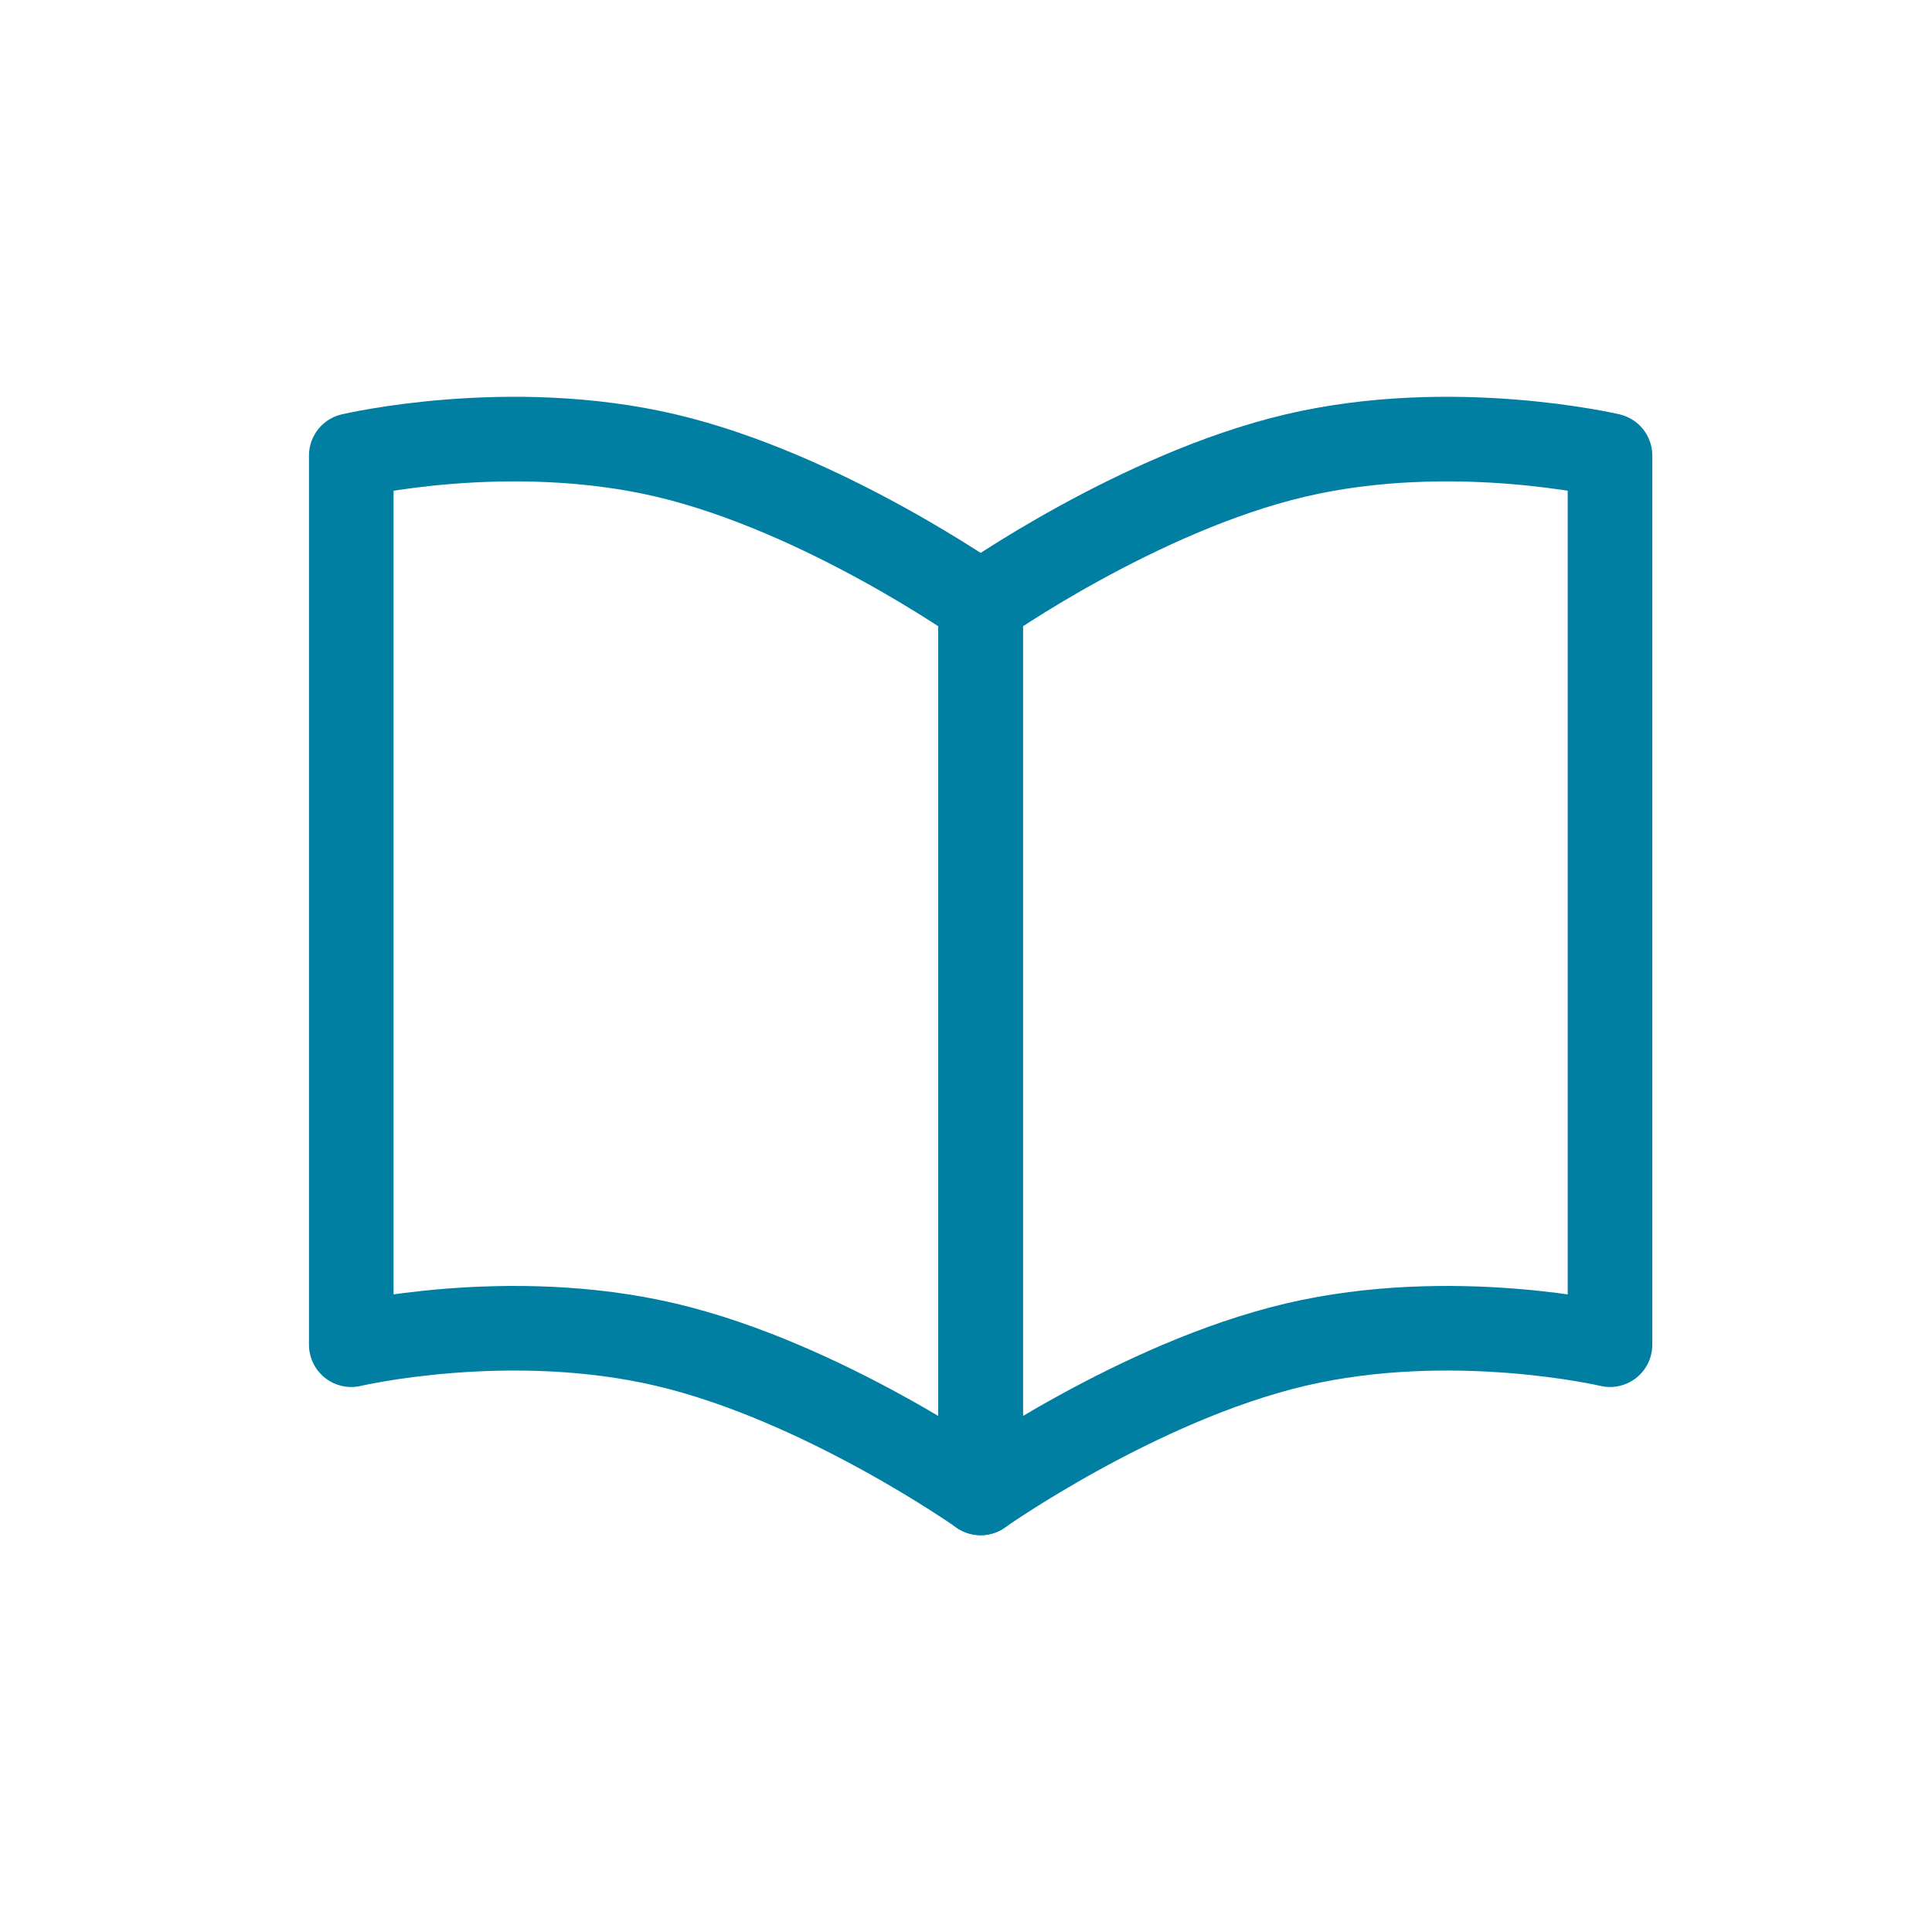
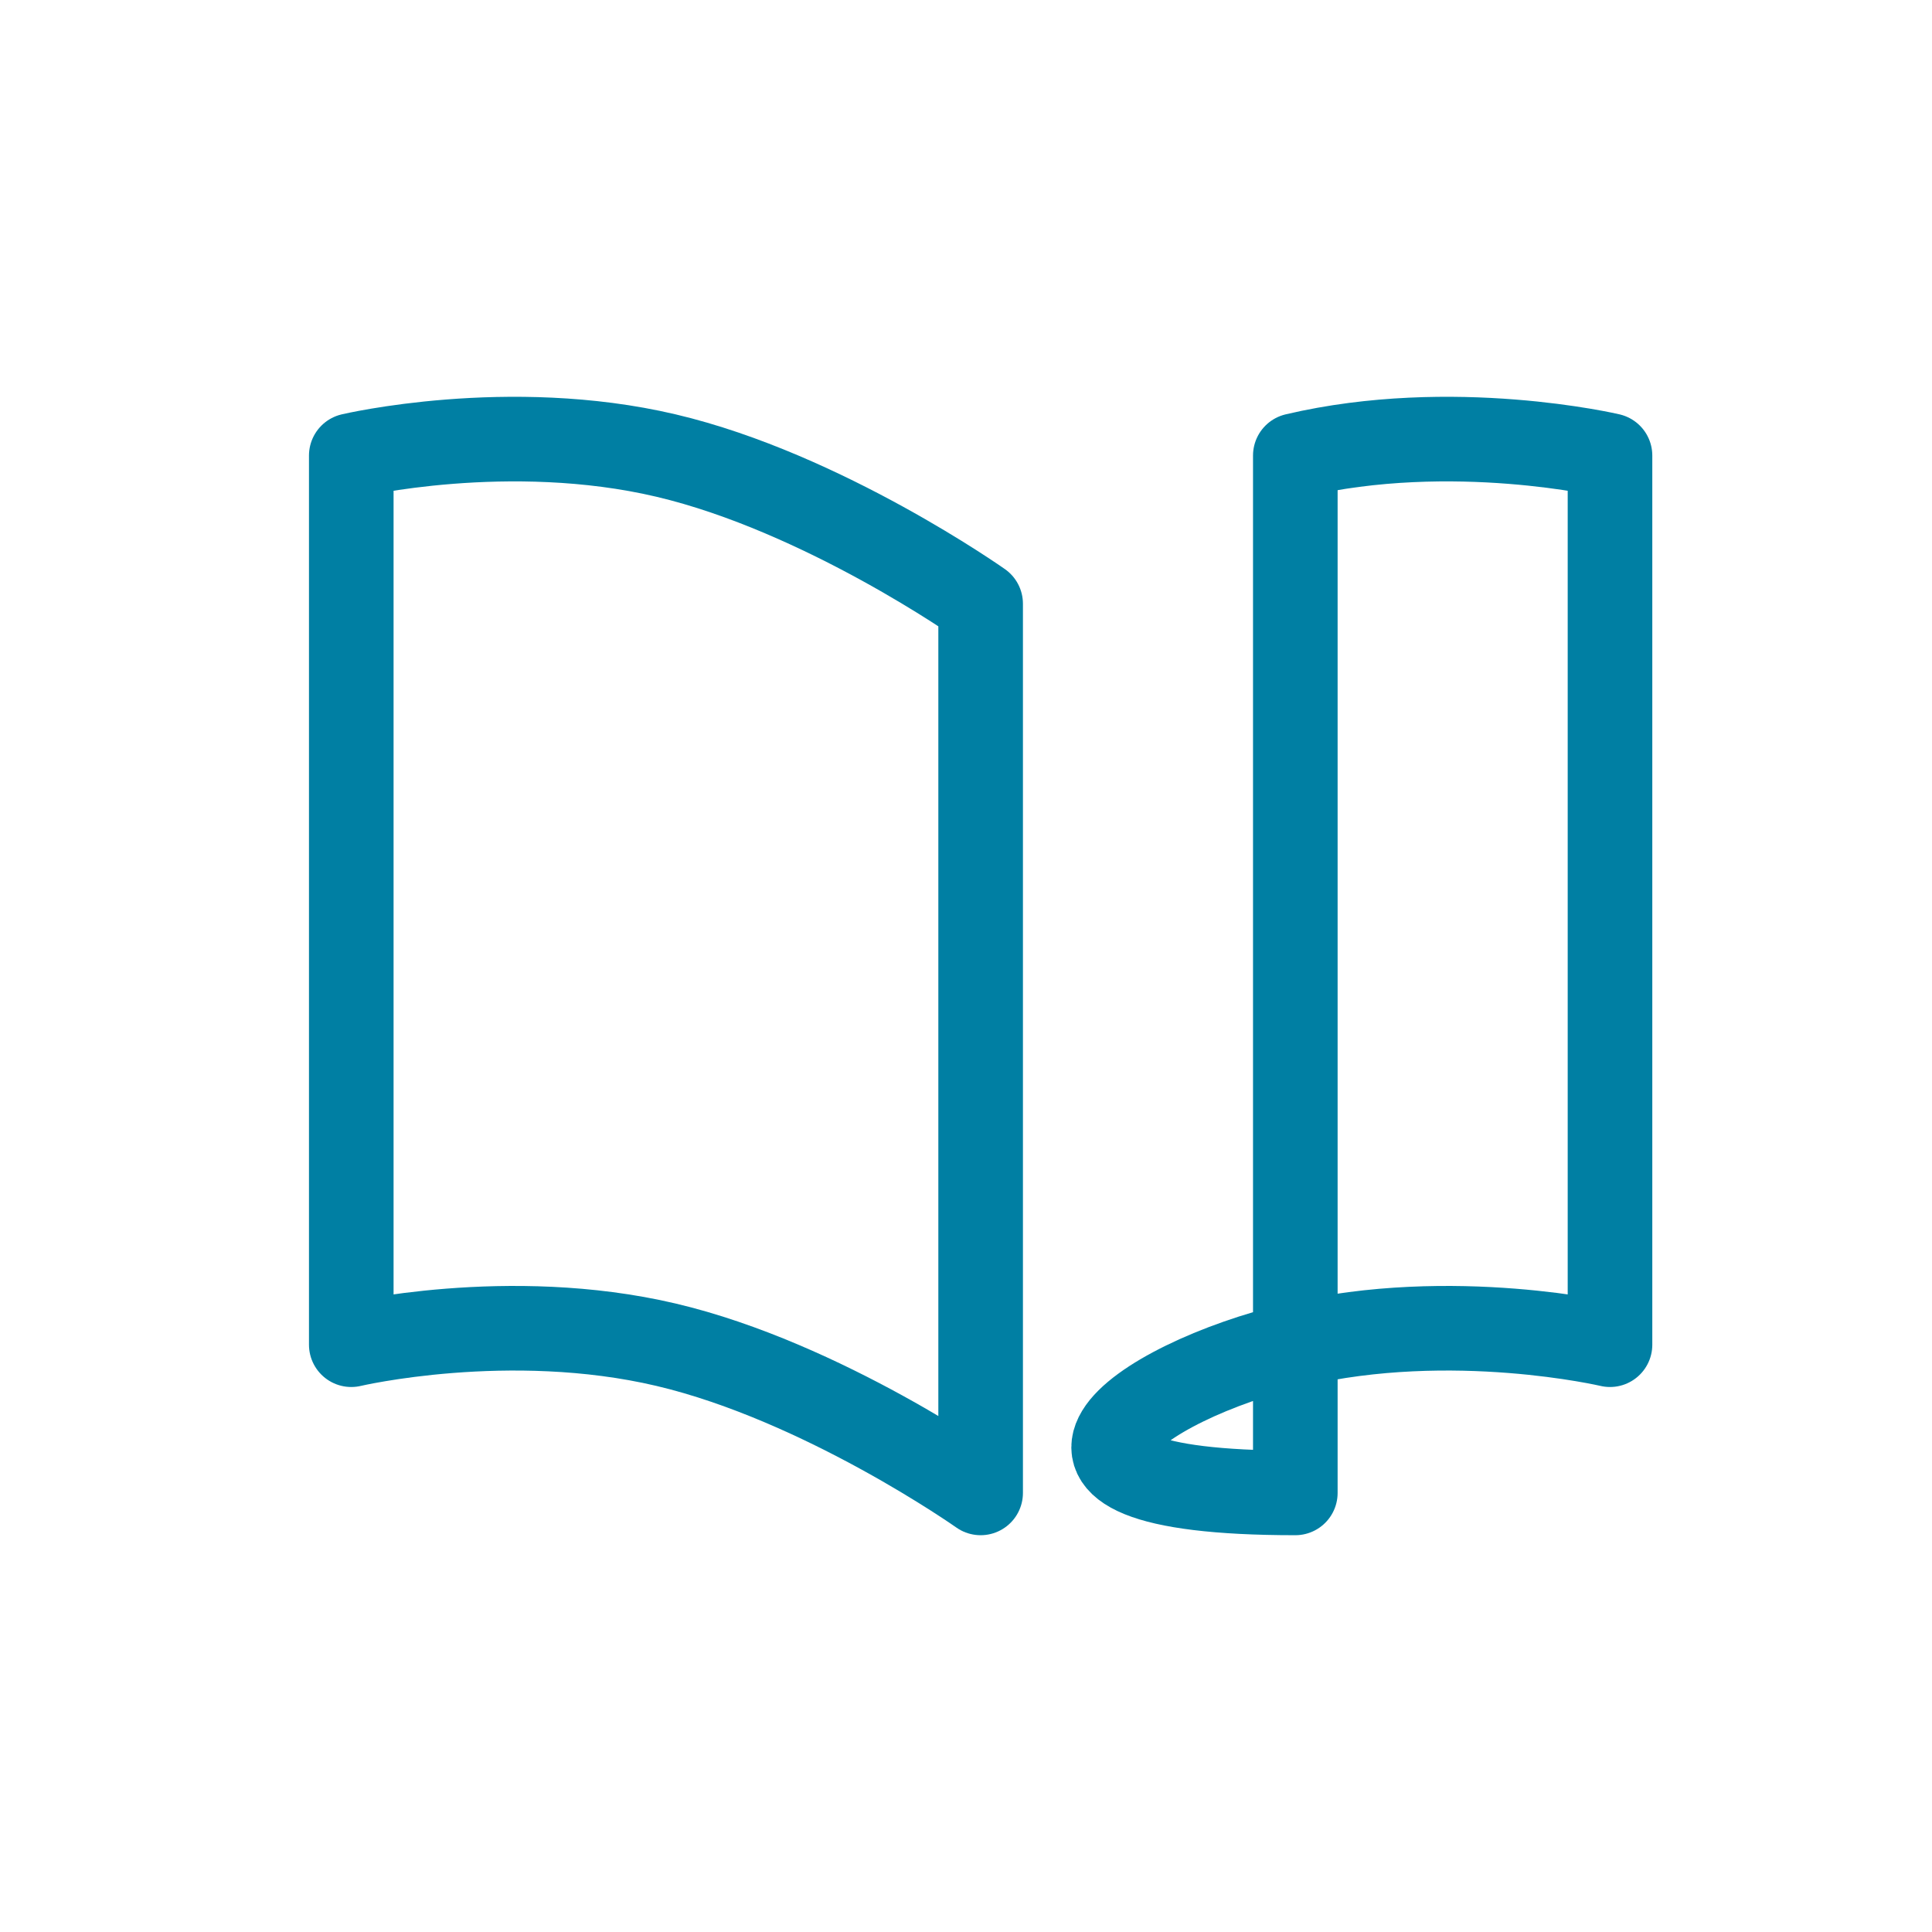
<svg xmlns="http://www.w3.org/2000/svg" width="66" height="66" viewBox="0 0 66 66" fill="none">
-   <rect width="66" height="66" fill="white" />
-   <path fill-rule="evenodd" clip-rule="evenodd" d="M55 15.563C55 15.563 49.625 14.297 44.25 15.562C38.875 16.828 33.5 20.625 33.5 20.625V51C33.5 51 38.875 47.203 44.25 45.937C49.625 44.672 55 45.937 55 45.937V15.563Z" stroke="#007FA3" stroke-width="2.89" stroke-linecap="round" stroke-linejoin="round" />
+   <path fill-rule="evenodd" clip-rule="evenodd" d="M55 15.563C55 15.563 49.625 14.297 44.25 15.562V51C33.5 51 38.875 47.203 44.25 45.937C49.625 44.672 55 45.937 55 45.937V15.563Z" stroke="#007FA3" stroke-width="2.89" stroke-linecap="round" stroke-linejoin="round" />
  <path fill-rule="evenodd" clip-rule="evenodd" d="M12 15.563C12 15.563 17.375 14.297 22.75 15.562C28.125 16.828 33.5 20.625 33.5 20.625V51C33.5 51 28.125 47.203 22.75 45.937C17.375 44.672 12 45.937 12 45.937V15.563Z" stroke="#007FA3" stroke-width="2.89" stroke-linecap="round" stroke-linejoin="round" />
</svg>